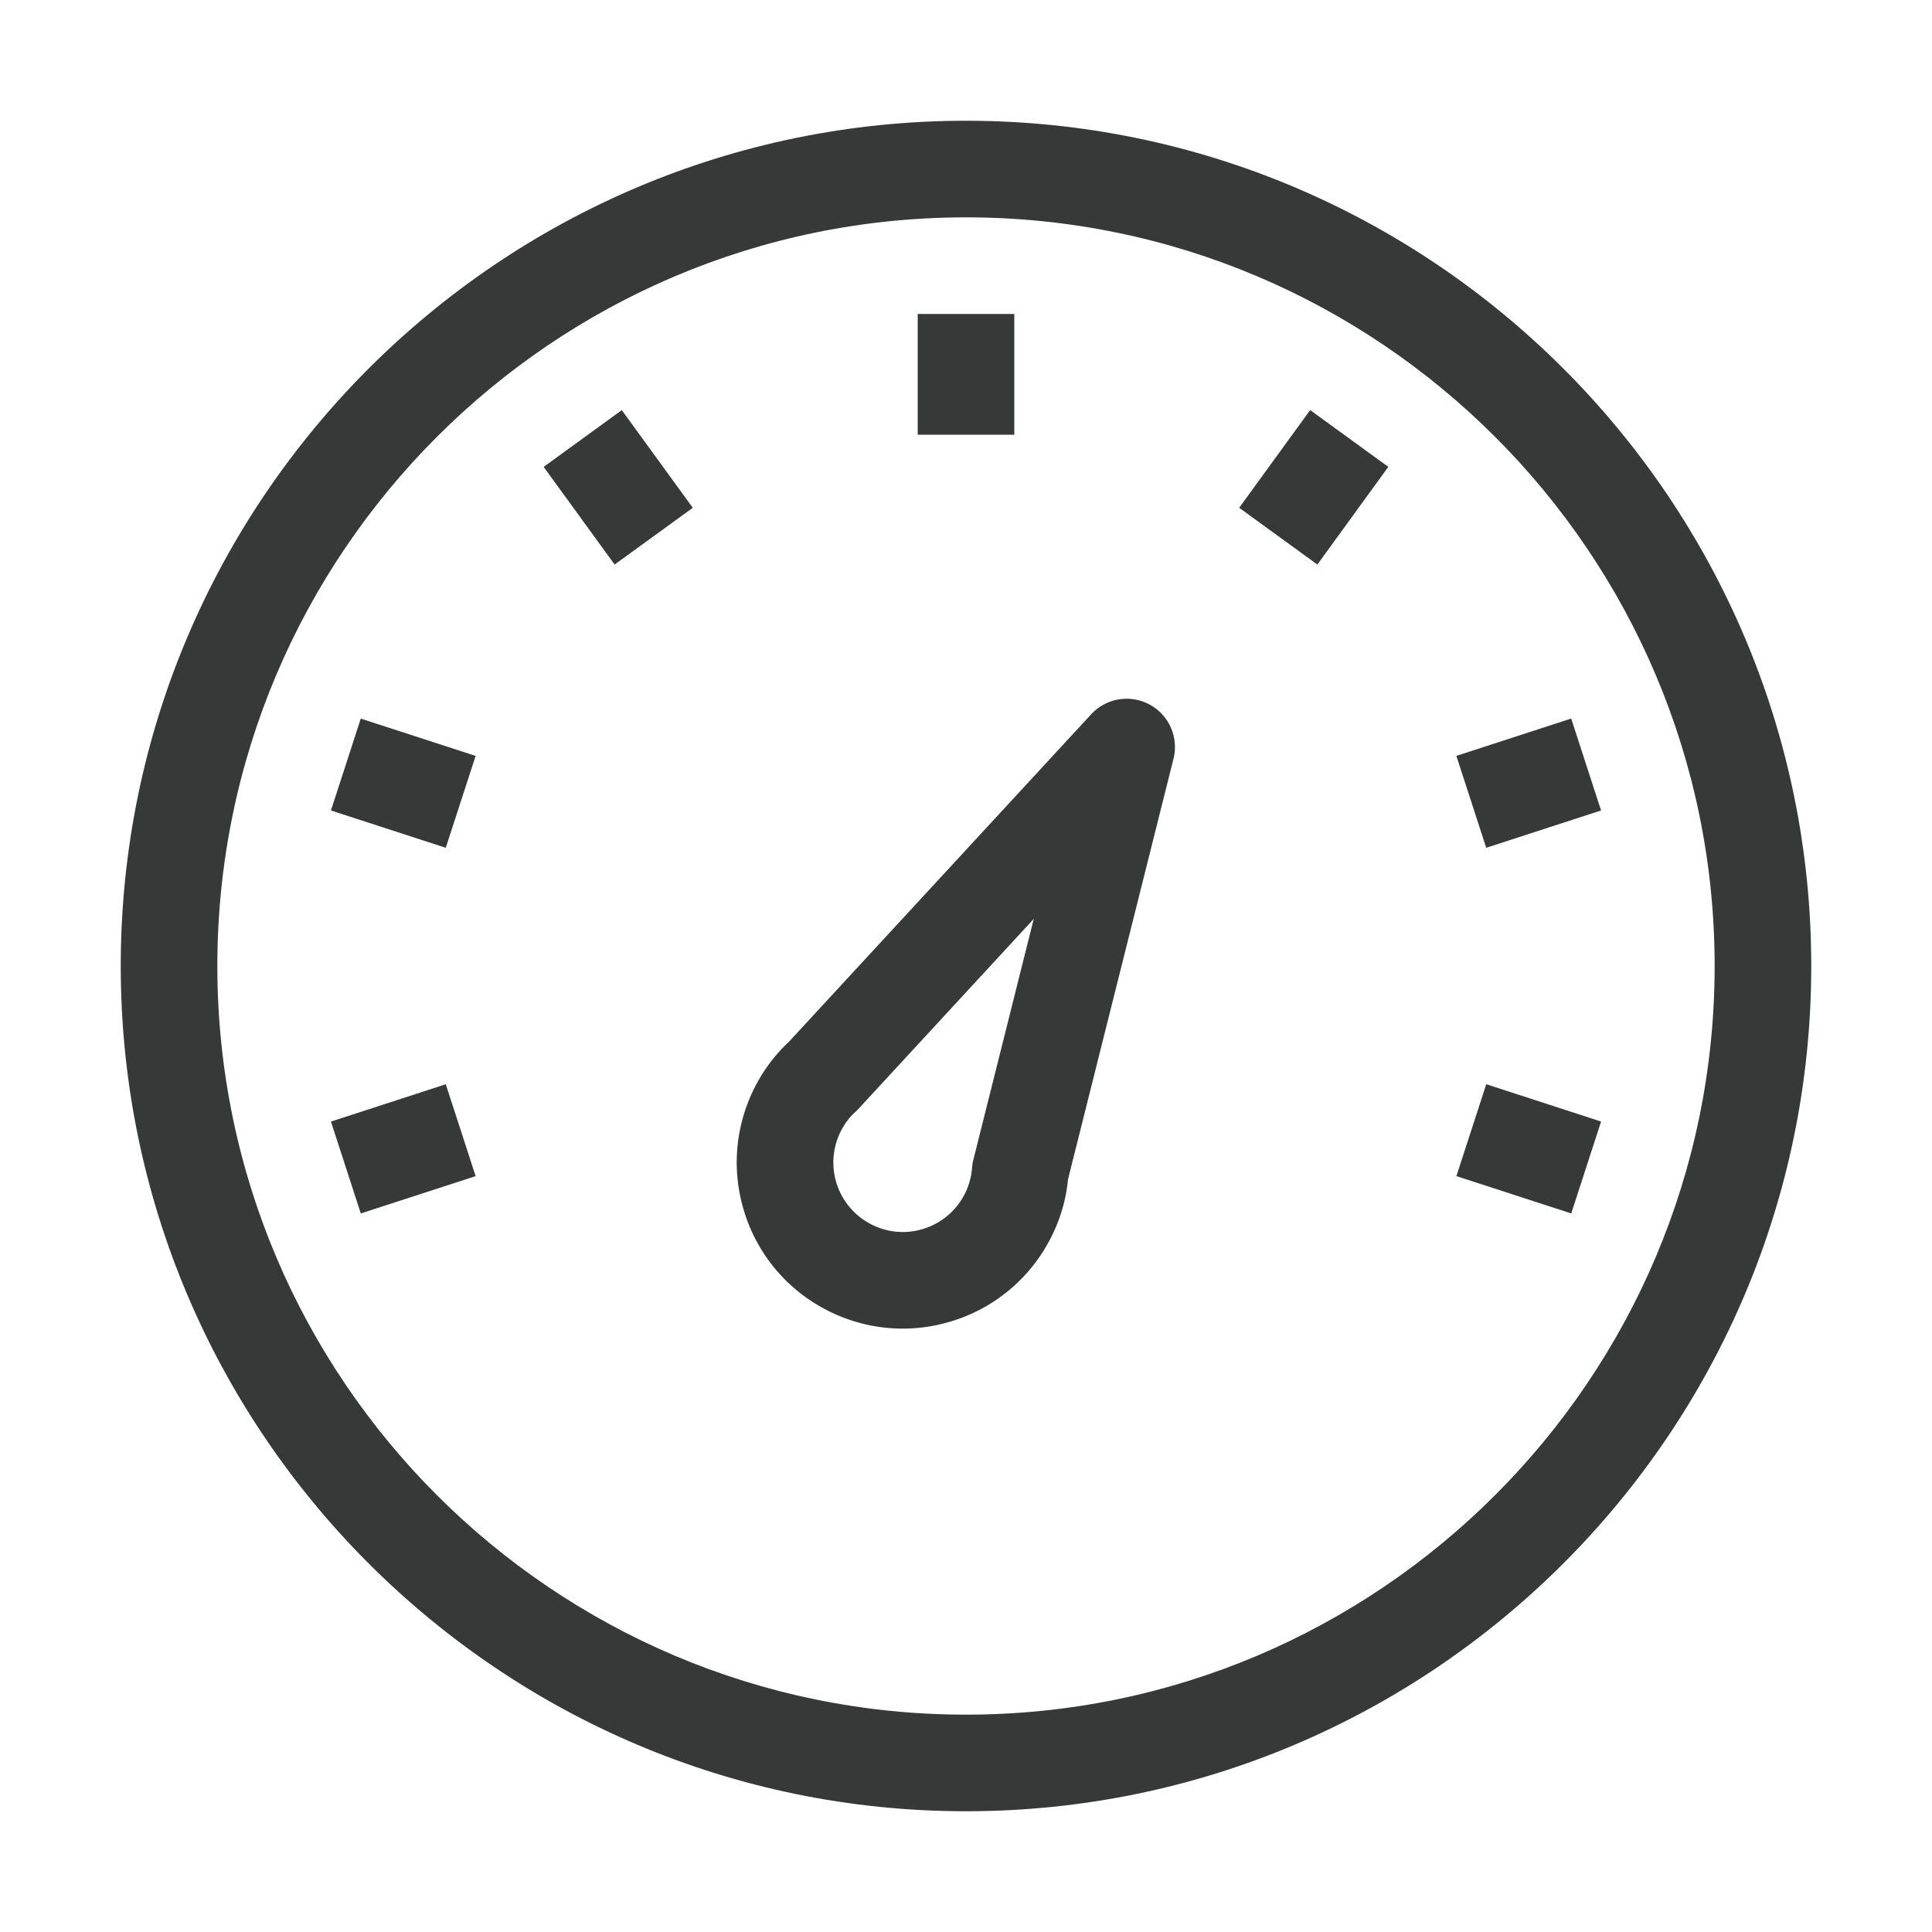
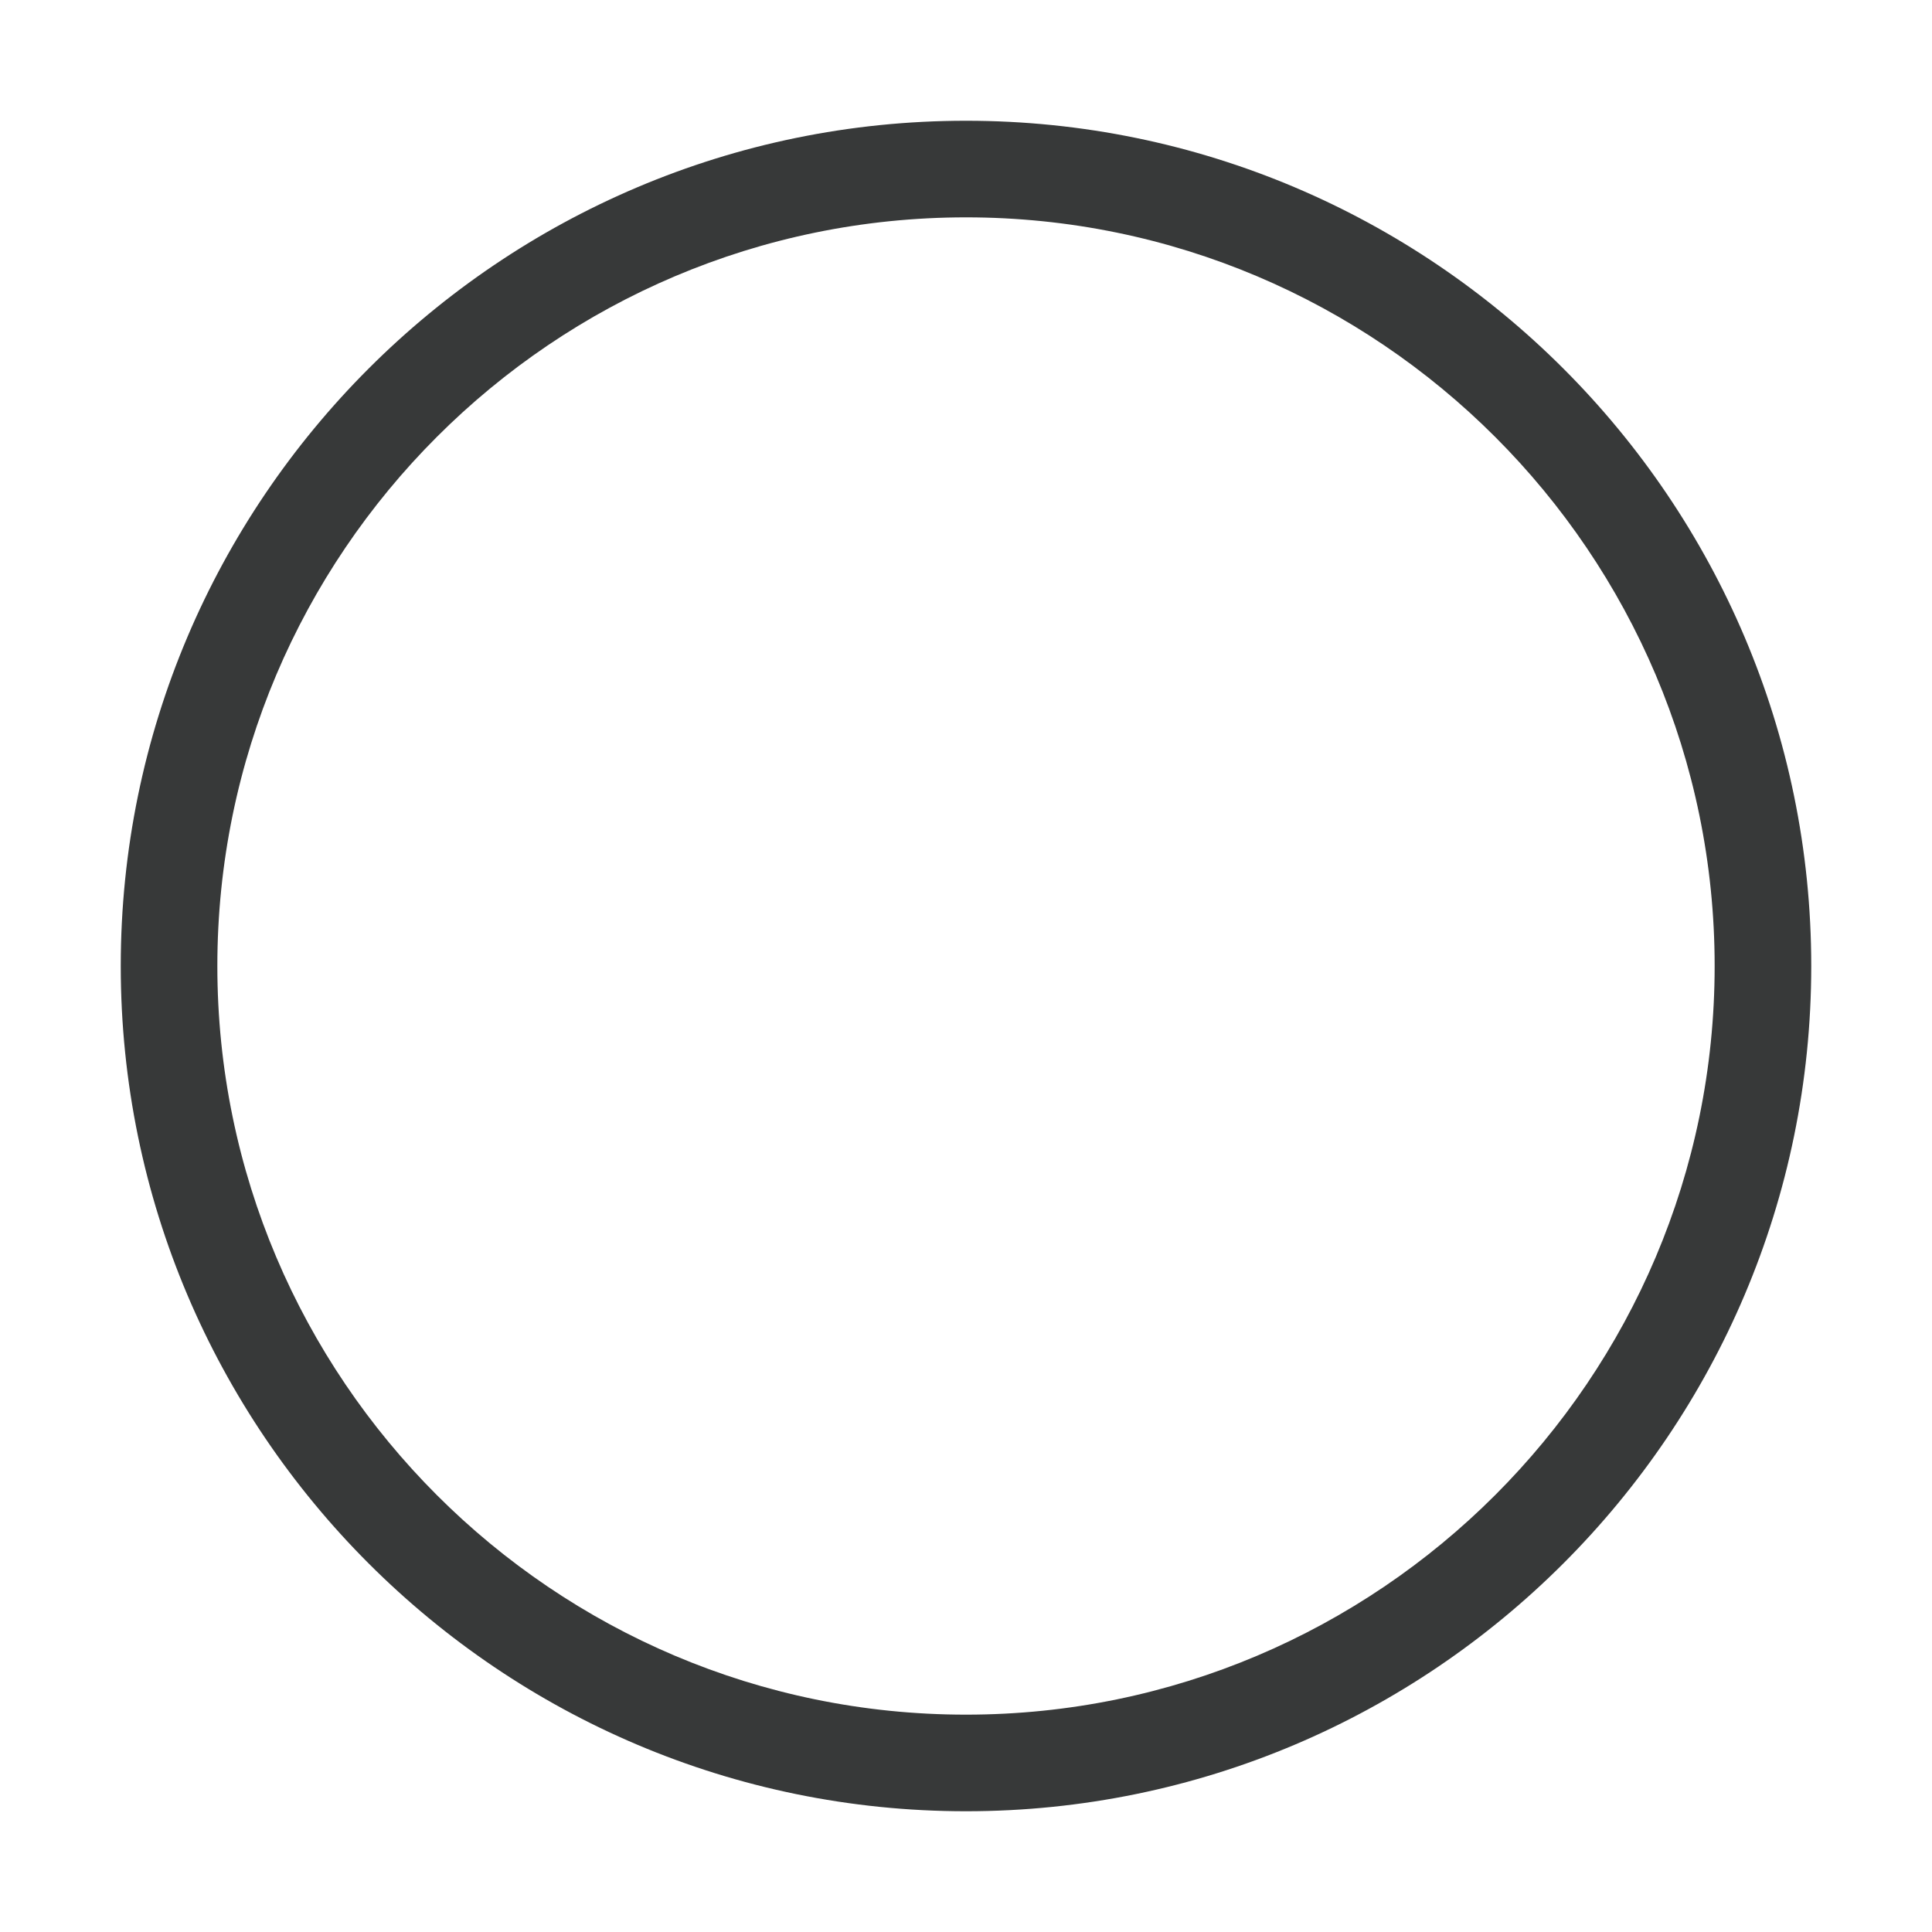
<svg xmlns="http://www.w3.org/2000/svg" viewBox="0 0 80 80" id="SpeedMeter">
  <path d="M40 5C20.701 5 5 20.701 5 40s15.701 35 35 35 35-15.701 35-35S59.299 5 40 5zm0 66C22.907 71 9 57.093 9 40S22.907 9 40 9s31 13.907 31 31-13.907 31-31 31z" fill="#373939" class="color000000 svgShape" />
-   <path d="M38 13h4v5h-4zM22.511 19.333l3.236-2.351 2.94 4.045-3.237 2.35zM13.703 33.56l1.236-3.805 4.756 1.545-1.237 3.805zM13.704 46.442l4.755-1.545 1.236 3.805-4.755 1.545zM60.306 48.7l1.237-3.805 4.755 1.545-1.236 3.805zM60.305 31.3l4.755-1.546 1.237 3.806-4.756 1.545zM51.312 21.026l2.939-4.045 3.236 2.35-2.938 4.046zM47.603 29.174a2 2 0 0 0-2.42.403l-12.52 13.565a6.652 6.652 0 0 0-1.328 1.726 6.846 6.846 0 0 0-.538 5.237 6.828 6.828 0 0 0 3.327 4.085 6.842 6.842 0 0 0 5.241.531 6.846 6.846 0 0 0 4.078-3.332c.433-.803.695-1.66.78-2.551l4.369-17.419a2 2 0 0 0-.989-2.245zm-7.299 18.85a2.039 2.039 0 0 0-.055.352 2.87 2.87 0 0 1-2.037 2.515 2.848 2.848 0 0 1-2.191-.223 2.873 2.873 0 0 1-1.164-3.904c.154-.286.34-.524.567-.727.067-.06.13-.124.189-.193l7.192-7.794-2.5 9.973z" fill="#373939" class="color000000 svgShape" />
</svg>